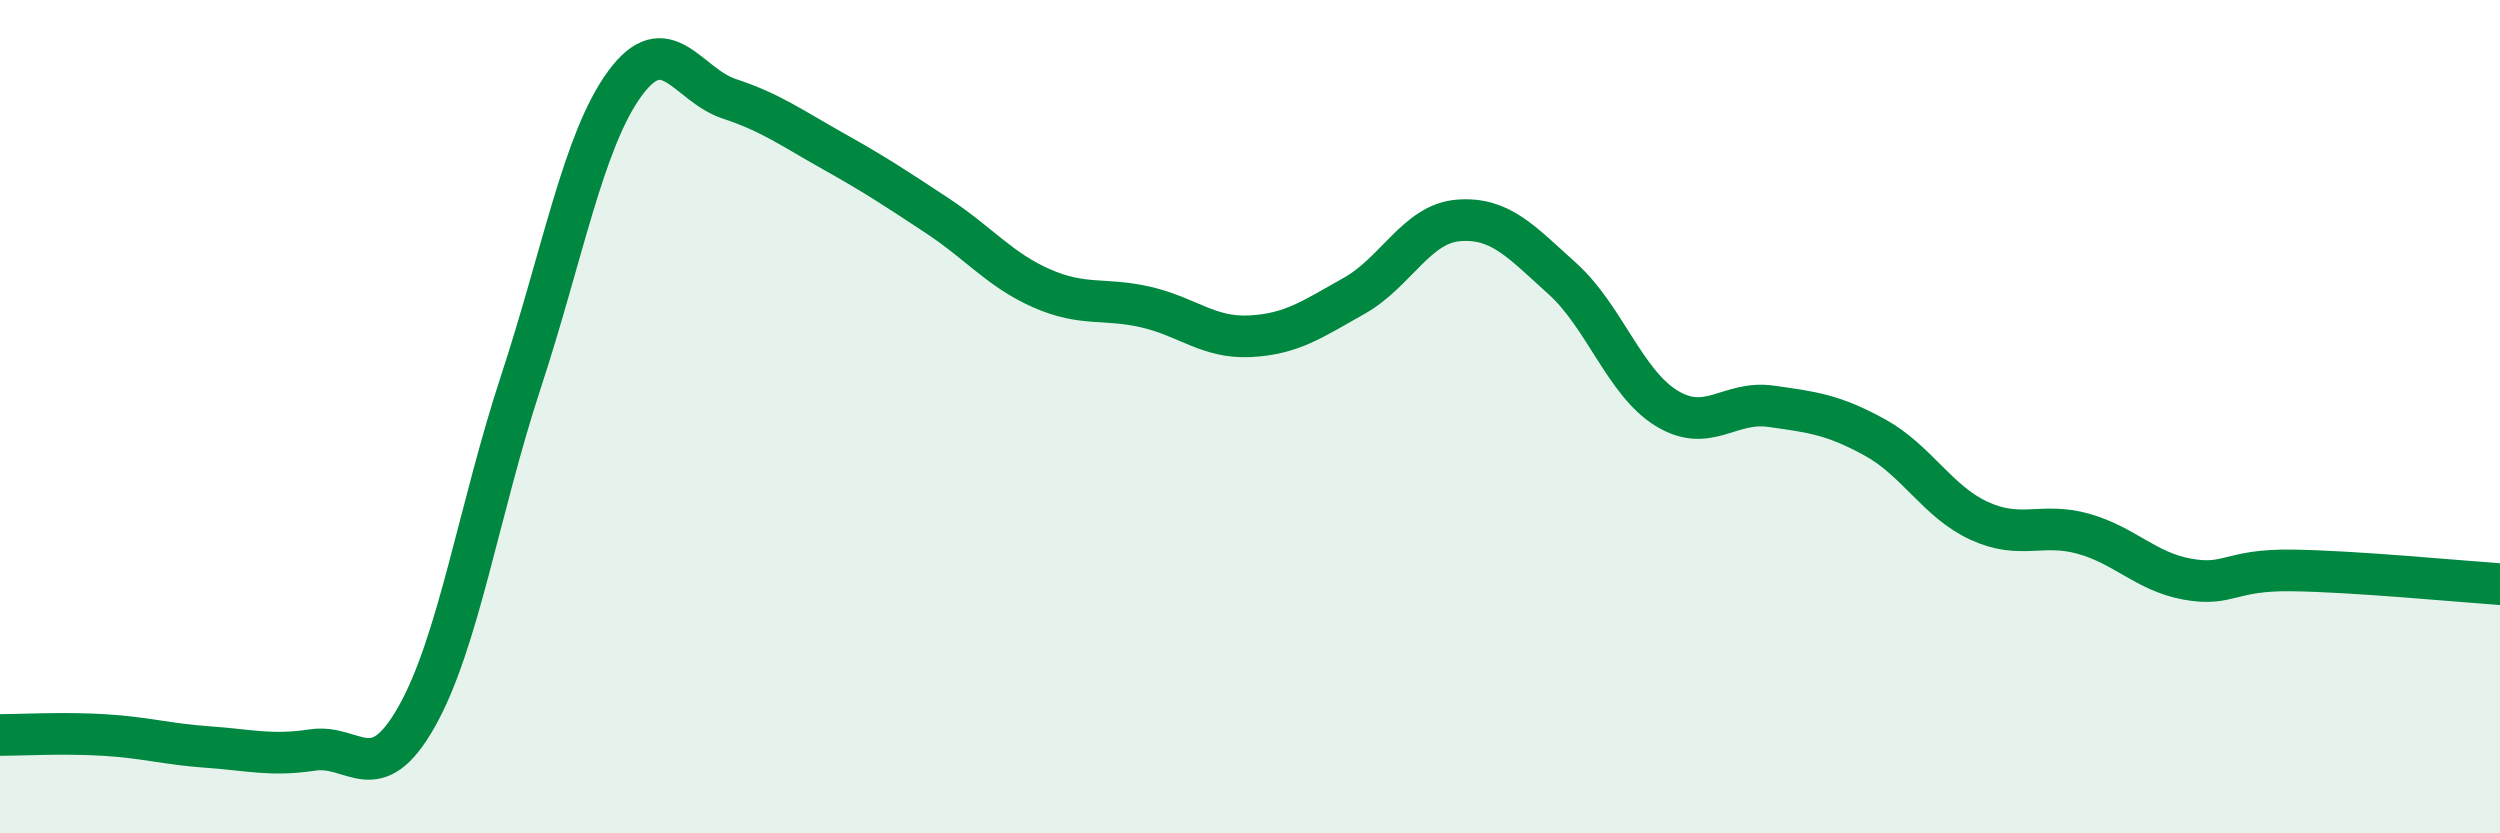
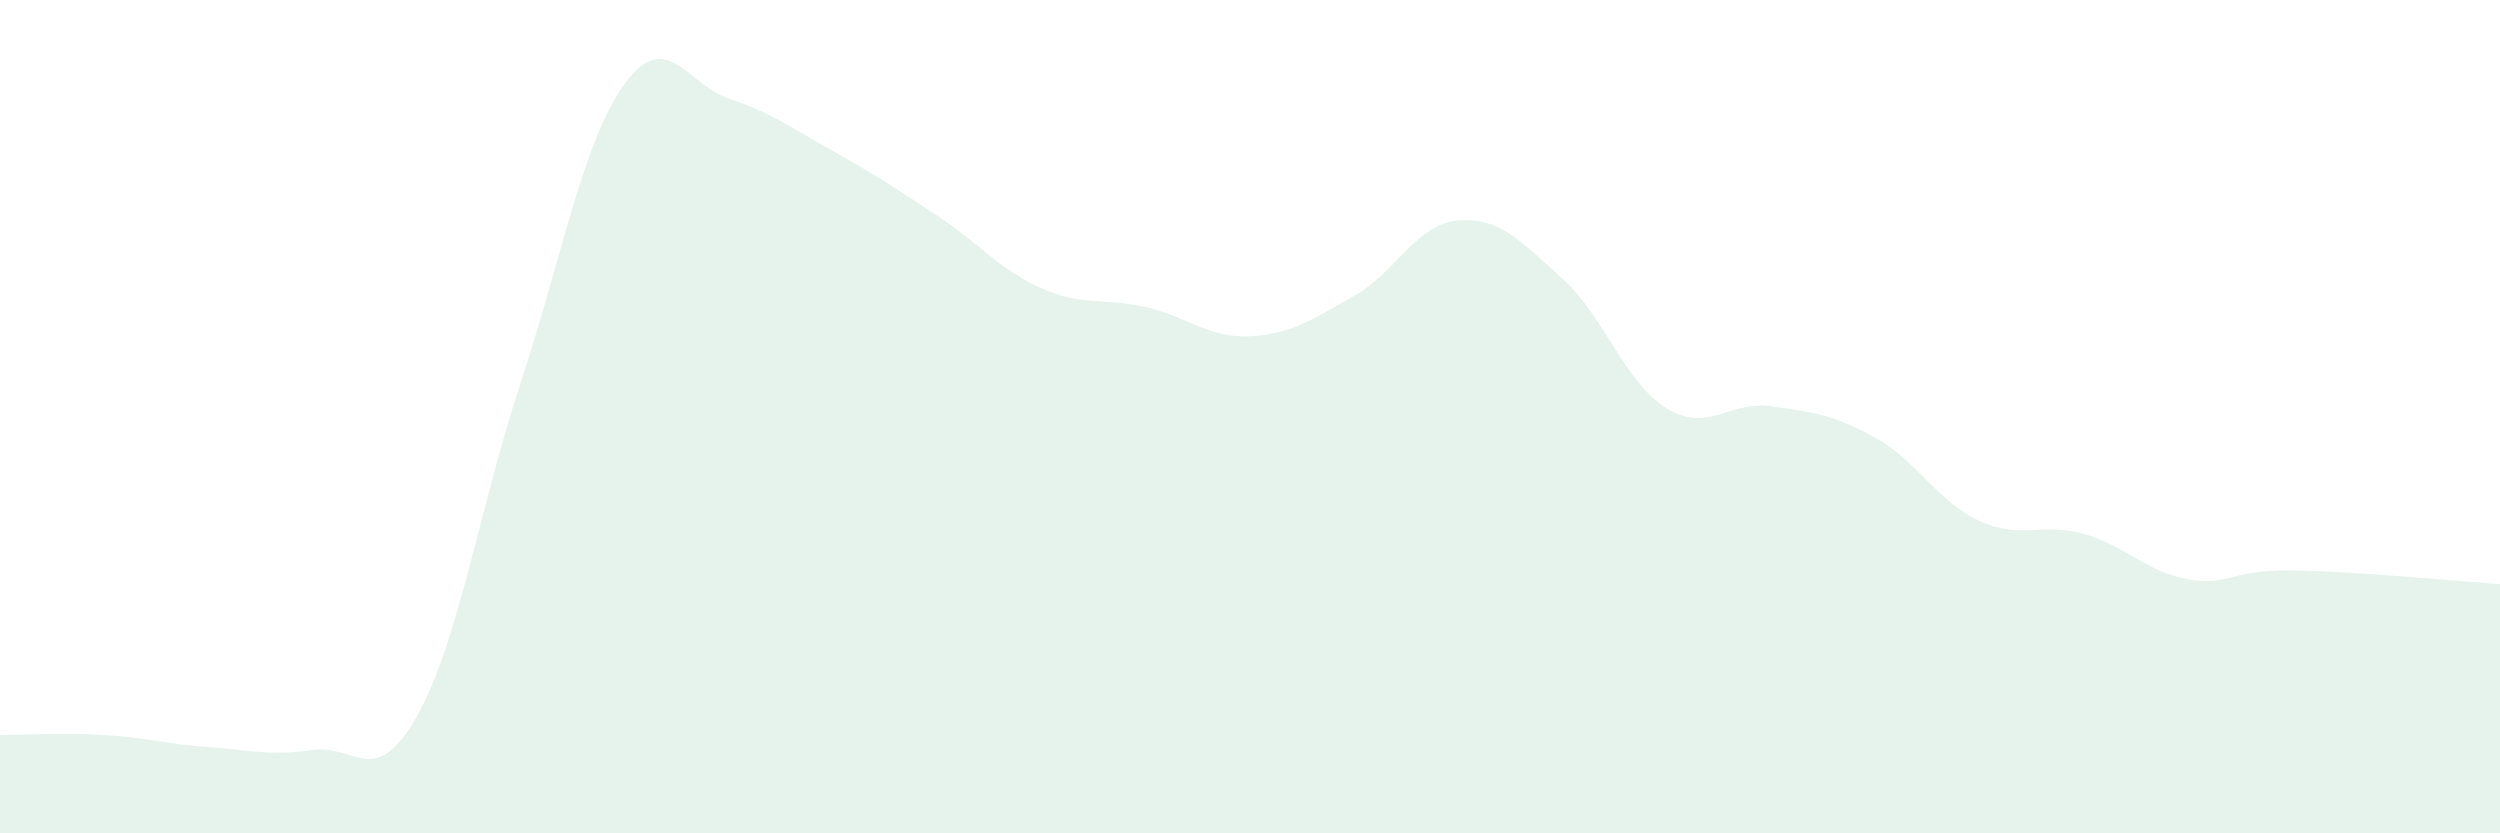
<svg xmlns="http://www.w3.org/2000/svg" width="60" height="20" viewBox="0 0 60 20">
  <path d="M 0,17.64 C 0.5,17.64 1.5,17.58 2.5,17.64 C 3.5,17.7 4,17.86 5,17.93 C 6,18 6.5,18.15 7.5,18 C 8.5,17.85 9,18.97 10,17.2 C 11,15.43 11.5,12.21 12.5,9.17 C 13.5,6.13 14,3.36 15,2 C 16,0.64 16.5,2.04 17.5,2.37 C 18.5,2.7 19,3.07 20,3.63 C 21,4.19 21.5,4.52 22.5,5.18 C 23.5,5.84 24,6.48 25,6.92 C 26,7.36 26.5,7.14 27.5,7.37 C 28.5,7.6 29,8.12 30,8.07 C 31,8.02 31.5,7.66 32.5,7.1 C 33.5,6.54 34,5.37 35,5.29 C 36,5.21 36.5,5.79 37.5,6.69 C 38.5,7.59 39,9.19 40,9.8 C 41,10.41 41.5,9.61 42.5,9.75 C 43.5,9.89 44,9.95 45,10.5 C 46,11.05 46.5,12.04 47.5,12.5 C 48.5,12.96 49,12.53 50,12.81 C 51,13.09 51.5,13.72 52.5,13.9 C 53.5,14.08 53.5,13.67 55,13.69 C 56.5,13.71 59,13.95 60,14.02L60 20L0 20Z" fill="#008740" opacity="0.1" stroke-linecap="round" stroke-linejoin="round" />
-   <path d="M 0,17.64 C 0.5,17.64 1.5,17.58 2.5,17.64 C 3.5,17.7 4,17.86 5,17.93 C 6,18 6.5,18.15 7.5,18 C 8.5,17.85 9,18.97 10,17.2 C 11,15.43 11.5,12.21 12.5,9.17 C 13.5,6.13 14,3.36 15,2 C 16,0.64 16.5,2.04 17.5,2.37 C 18.5,2.7 19,3.07 20,3.63 C 21,4.19 21.5,4.52 22.5,5.18 C 23.5,5.84 24,6.48 25,6.92 C 26,7.36 26.5,7.14 27.5,7.37 C 28.5,7.6 29,8.12 30,8.07 C 31,8.02 31.5,7.66 32.5,7.1 C 33.5,6.54 34,5.37 35,5.29 C 36,5.21 36.5,5.79 37.5,6.69 C 38.5,7.59 39,9.19 40,9.8 C 41,10.41 41.5,9.61 42.5,9.75 C 43.5,9.89 44,9.95 45,10.5 C 46,11.05 46.5,12.04 47.5,12.5 C 48.5,12.96 49,12.53 50,12.81 C 51,13.09 51.5,13.72 52.5,13.9 C 53.5,14.08 53.5,13.67 55,13.69 C 56.5,13.71 59,13.95 60,14.02" stroke="#008740" stroke-width="1" fill="none" stroke-linecap="round" stroke-linejoin="round" />
</svg>